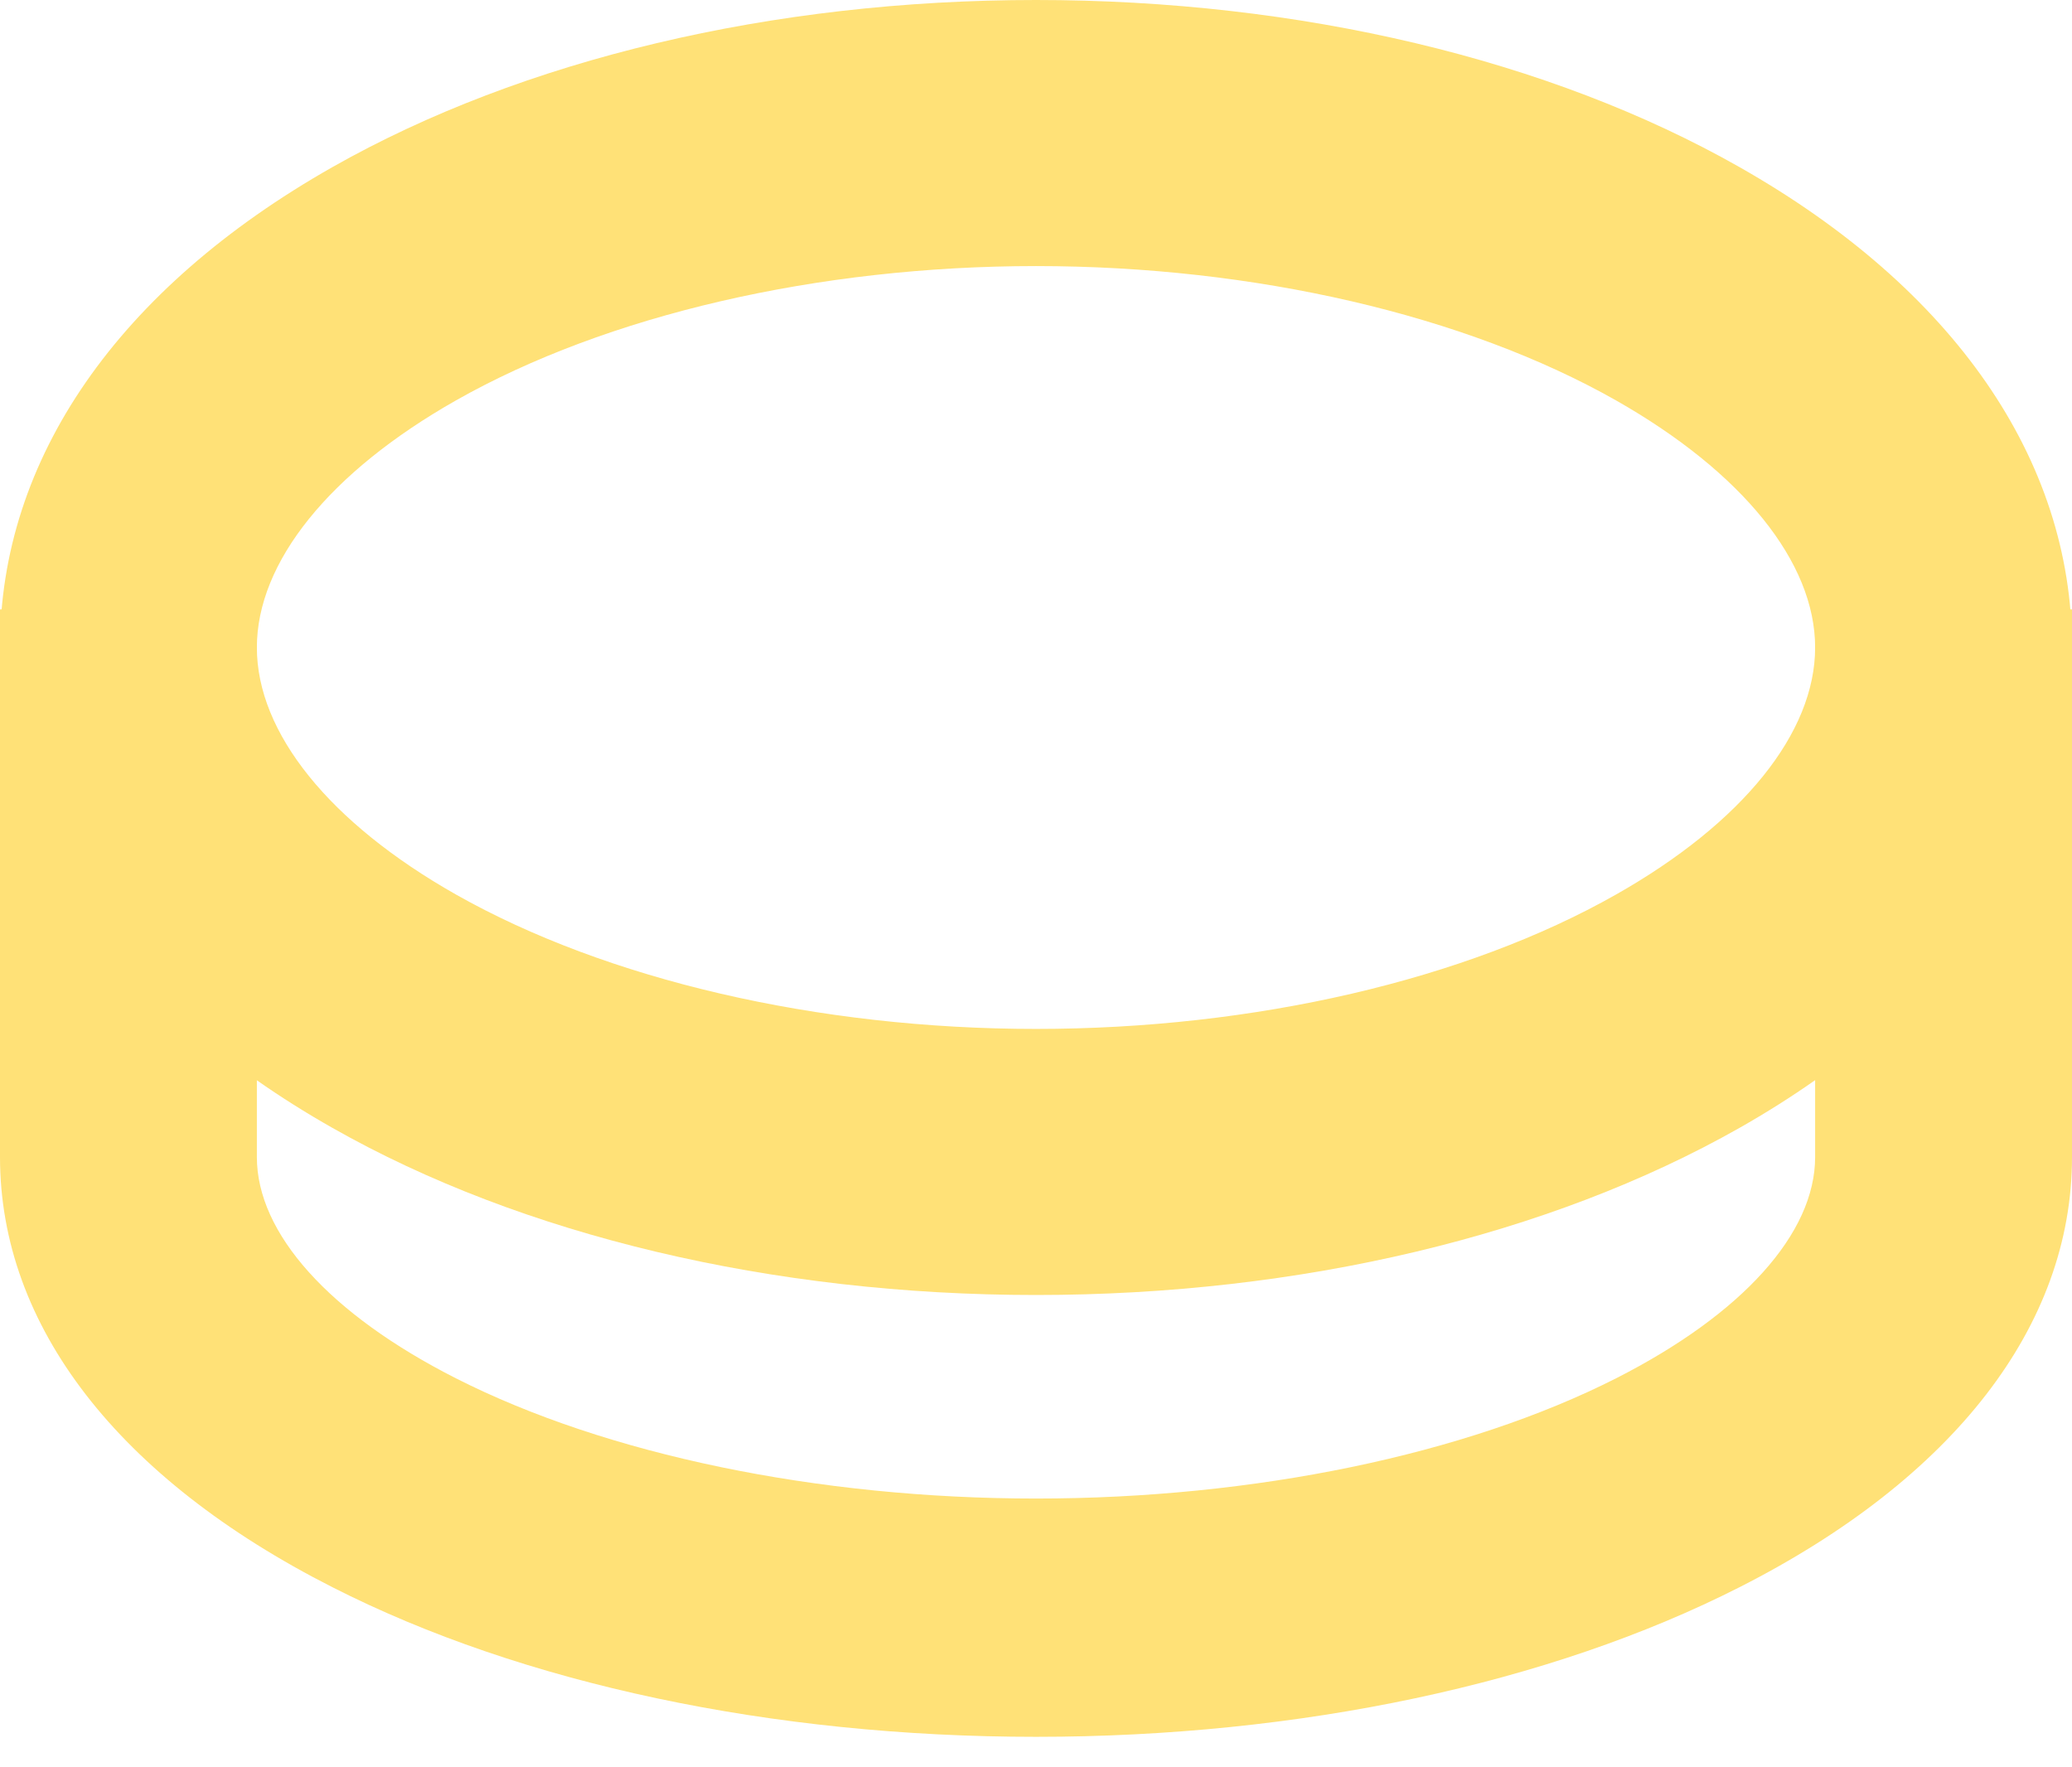
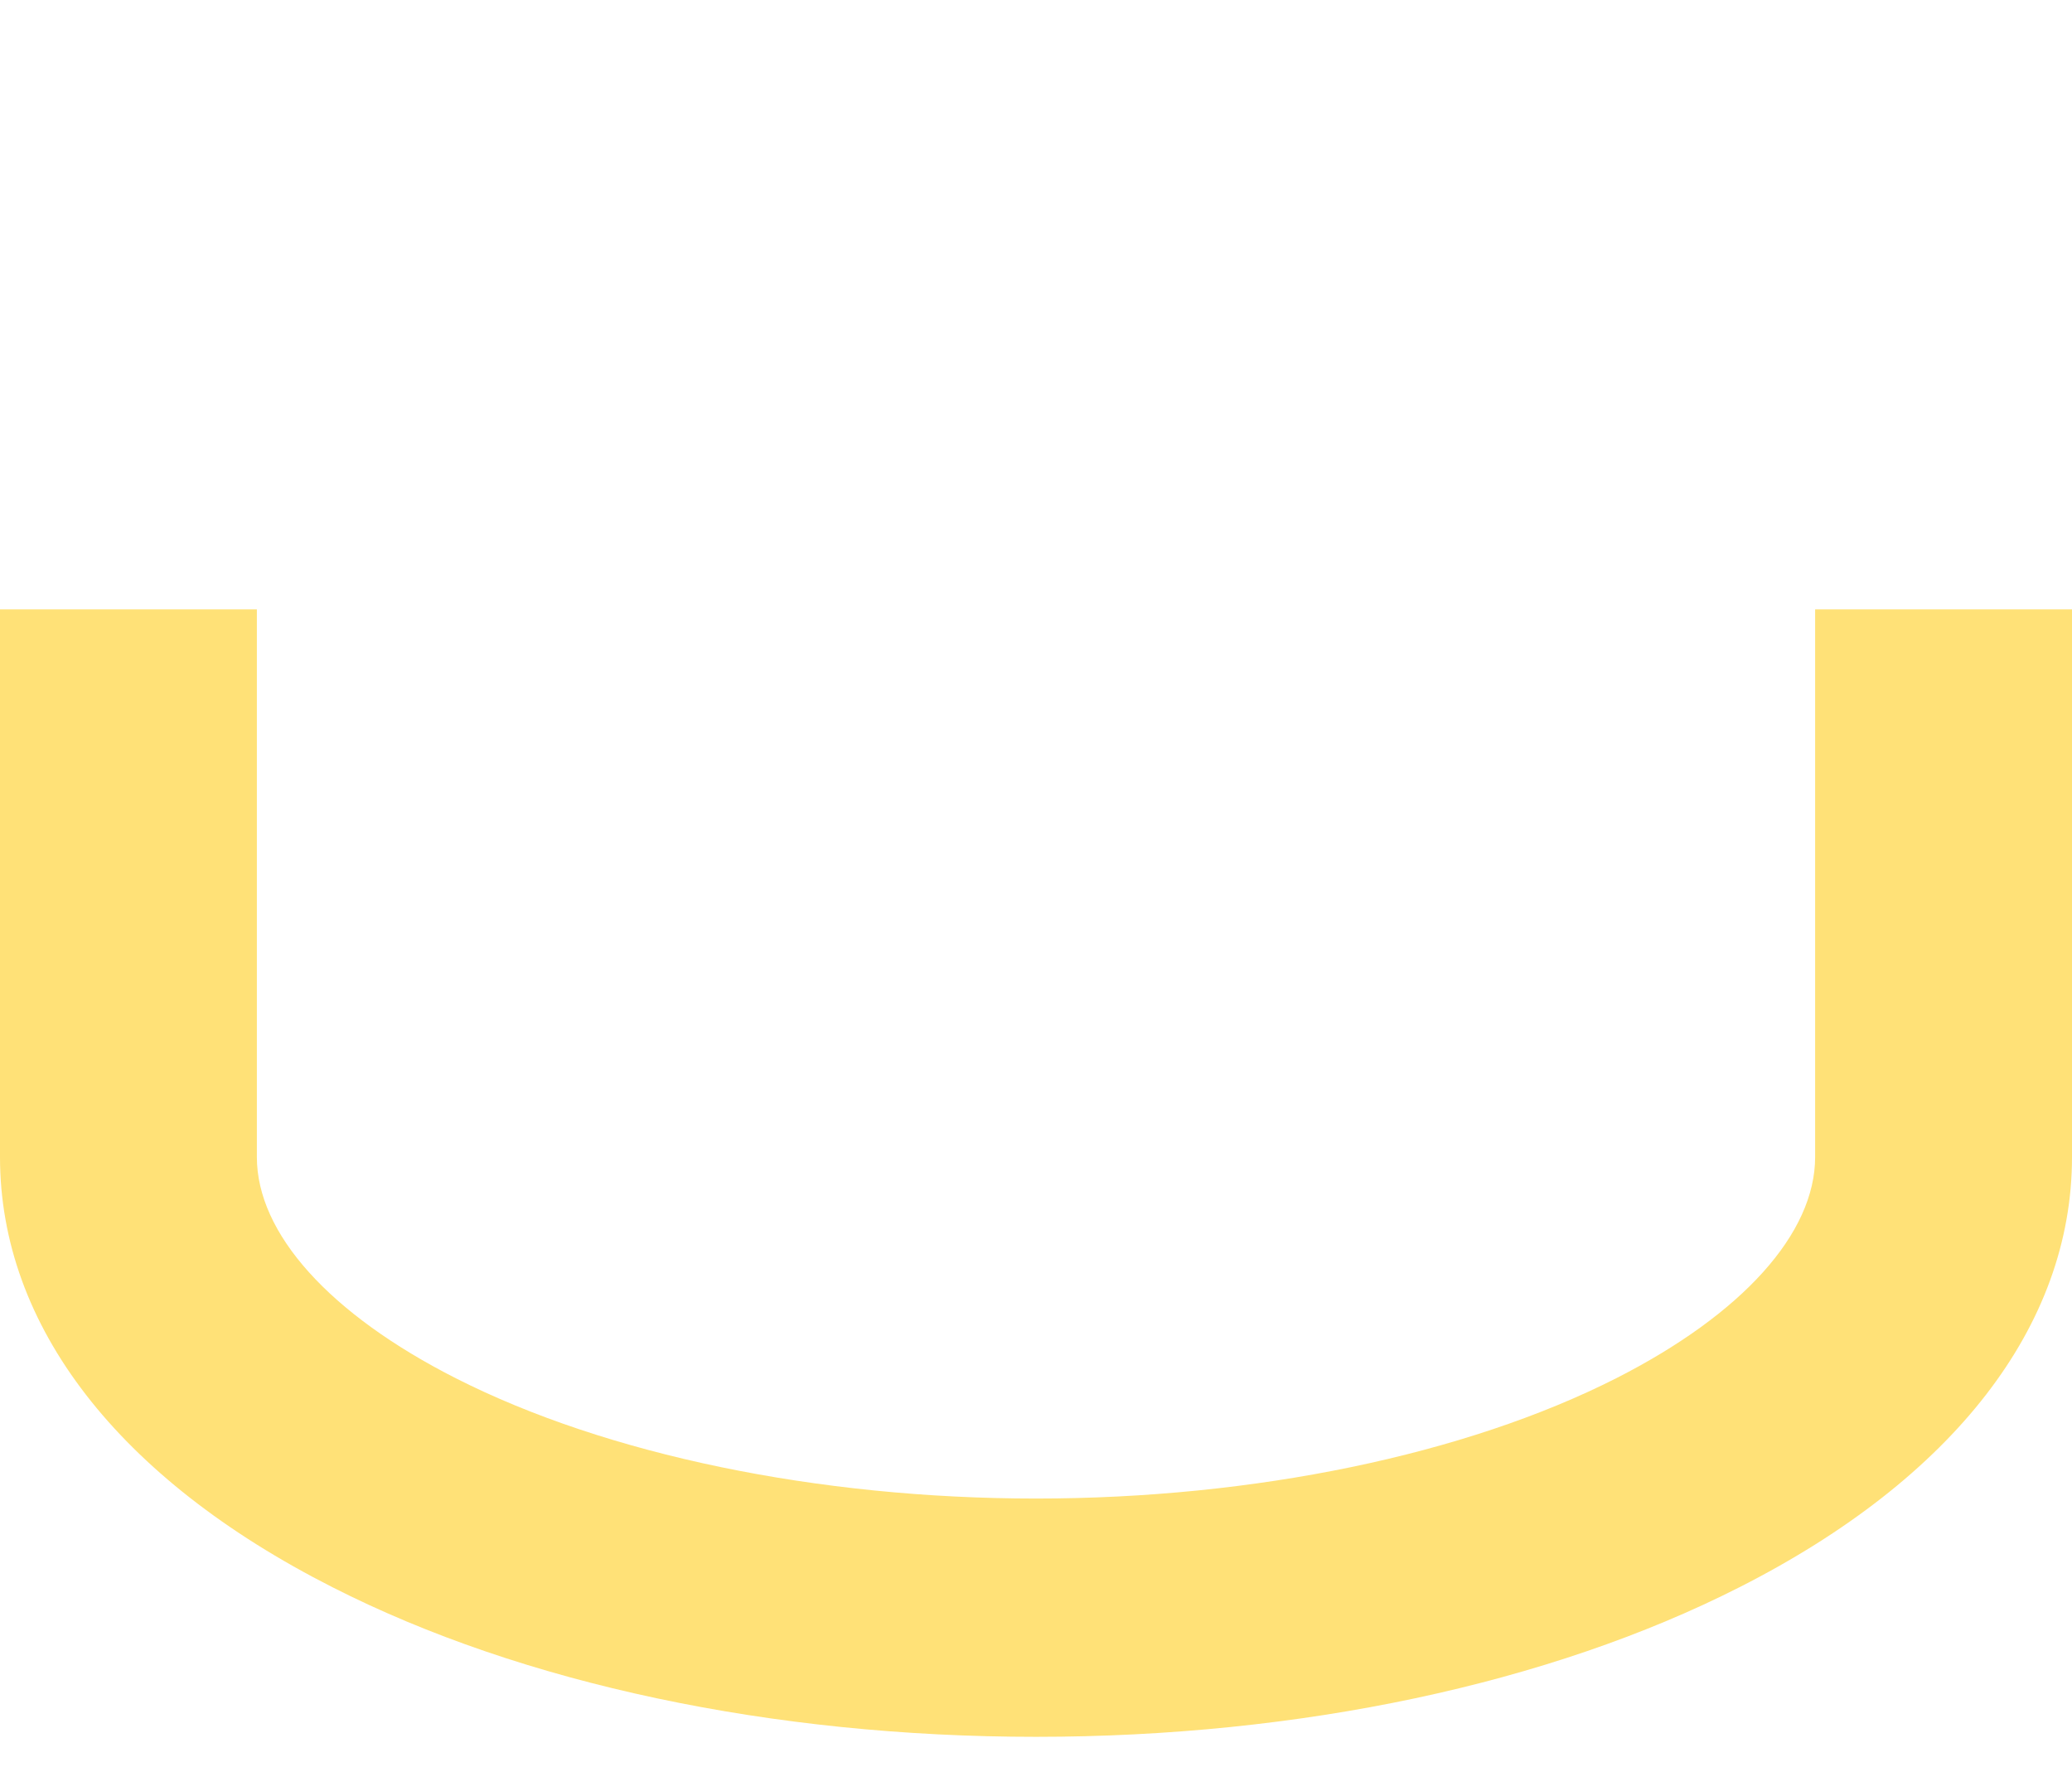
<svg xmlns="http://www.w3.org/2000/svg" width="34" height="29" viewBox="0 0 34 29" fill="none">
-   <path d="M17 21.25C12.674 21.25 8.57 20.276 5.457 18.509C1.937 16.515 0 13.715 0 10.625C0 7.535 1.937 4.736 5.457 2.741C8.576 0.974 12.674 0 17 0C21.326 0 25.43 0.974 28.542 2.741C32.061 4.736 34 7.544 34 10.625C34 13.706 32.061 16.512 28.542 18.509C25.424 20.276 21.326 21.25 17 21.25ZM17 4.366C13.422 4.366 9.953 5.17 7.481 6.571C5.405 7.748 4.215 9.225 4.215 10.625C4.215 12.025 5.405 13.502 7.481 14.678C9.953 16.076 13.417 16.884 17 16.884C20.583 16.884 24.047 16.08 26.519 14.678C28.595 13.502 29.785 12.025 29.785 10.625C29.785 9.225 28.591 7.748 26.519 6.571C24.047 5.17 20.583 4.366 17 4.366Z" fill="#FFE177" />
  <path d="M5.457 26.046C8.57 27.63 12.674 28.5 17 28.5C21.326 28.5 25.424 27.63 28.542 26.046C32.061 24.261 34 21.753 34 18.986V10H29.785V18.986C29.785 20.24 28.591 21.564 26.519 22.617C24.047 23.871 20.578 24.59 17 24.59C13.422 24.59 9.953 23.871 7.481 22.617C5.405 21.563 4.215 20.24 4.215 18.986V10H0V18.986C0 21.753 1.937 24.261 5.457 26.046Z" fill="#FFE177" />
</svg>